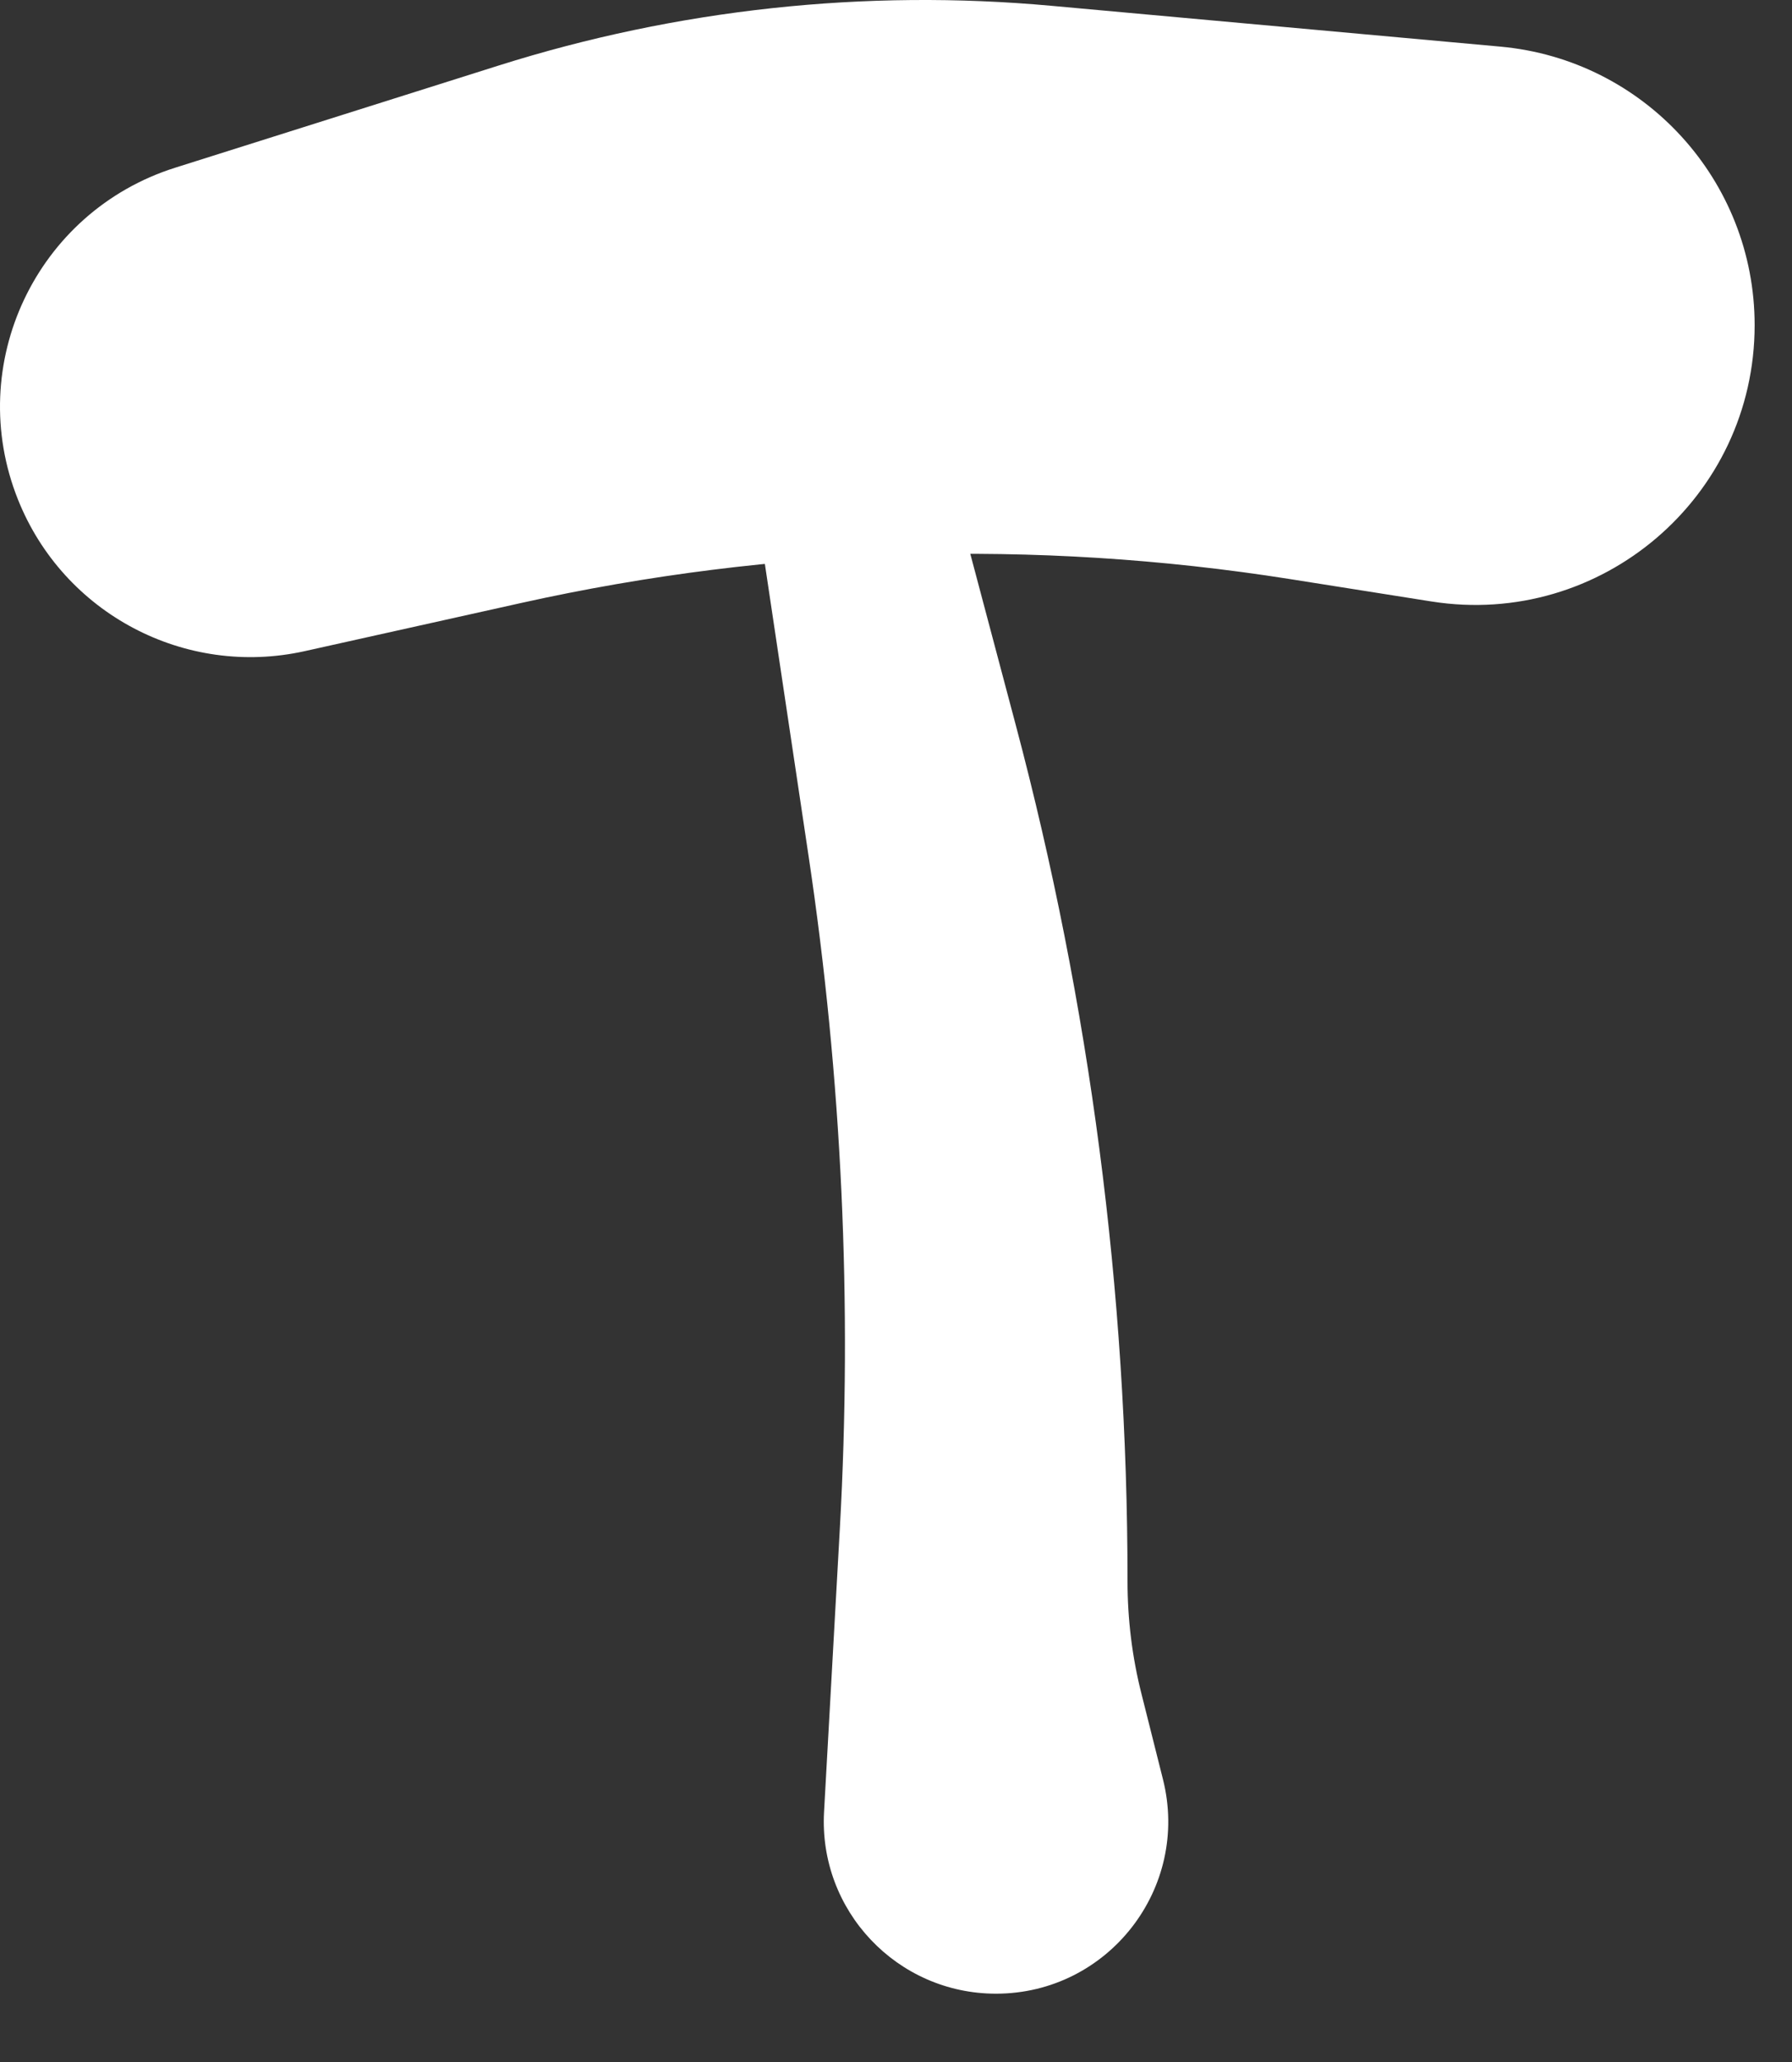
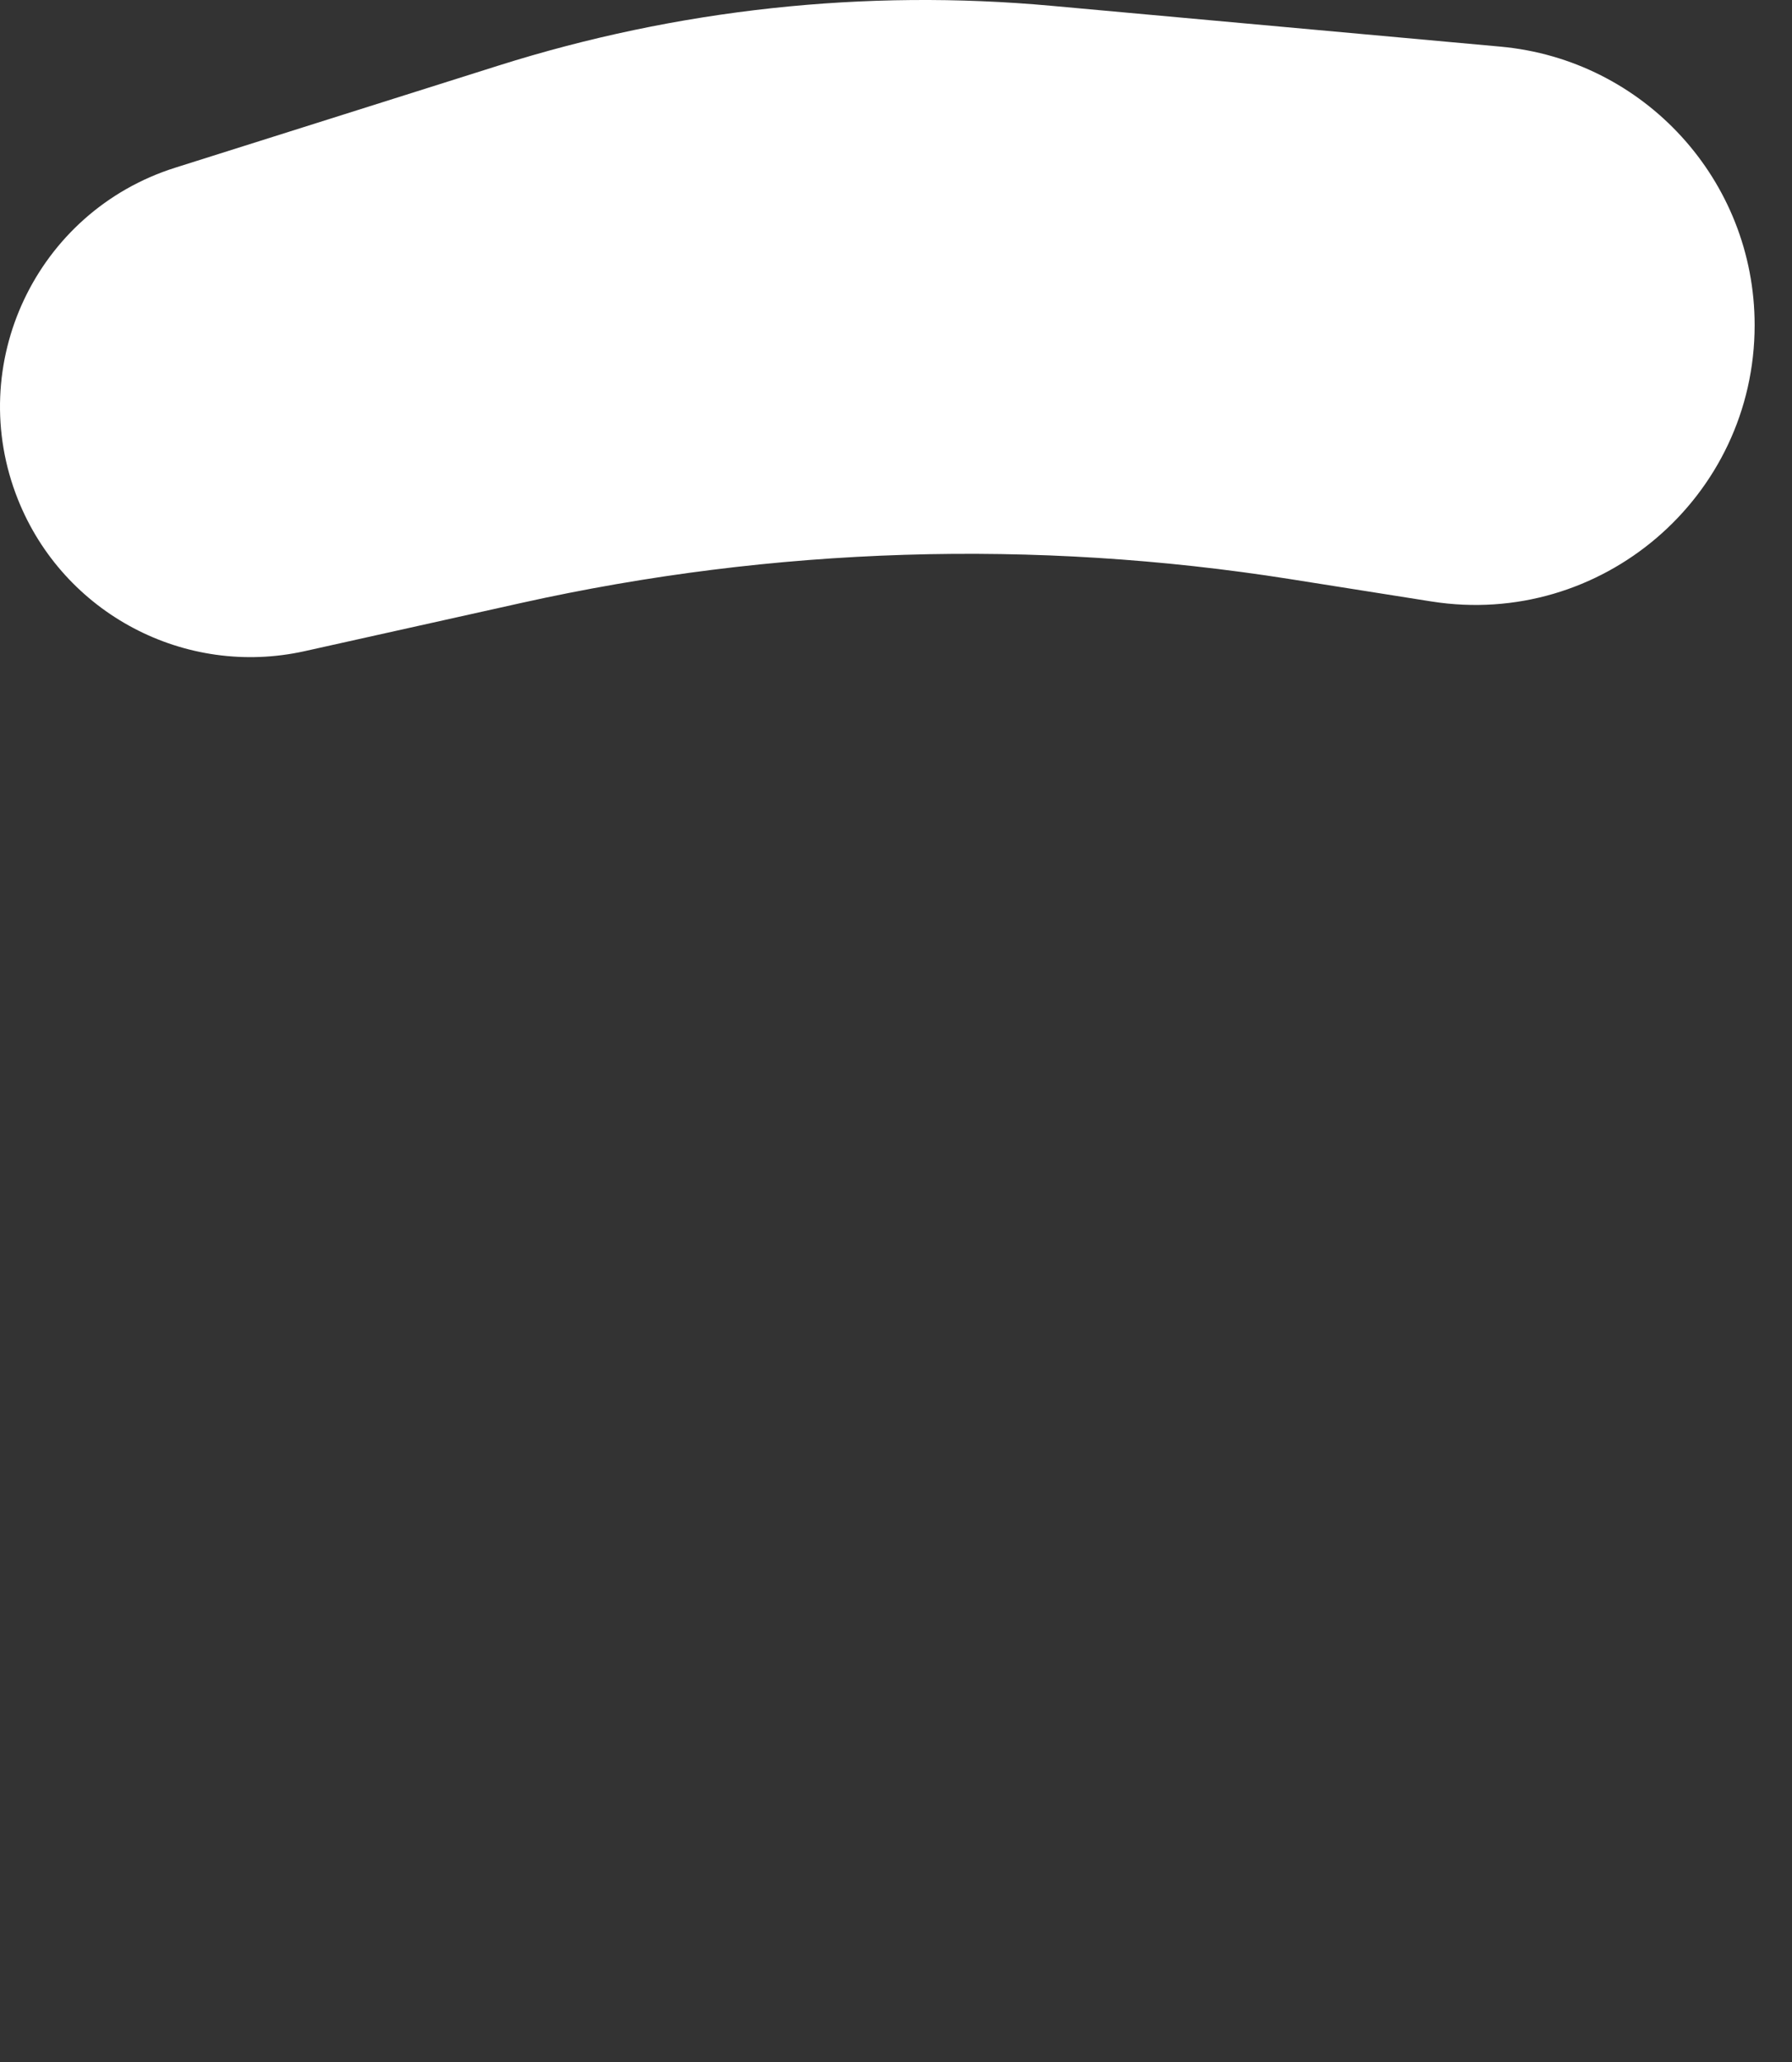
<svg xmlns="http://www.w3.org/2000/svg" fill="none" height="100%" overflow="visible" preserveAspectRatio="none" style="display: block;" viewBox="0 0 20 23" width="100%">
  <rect x="0" y="0" width="20" height="23" fill="#333333" stroke="none" />
  <g id="Vector">
    <path d="M0.201 5.573C-0.403 4.064 0.404 2.361 1.954 1.871L5.562 0.732C7.556 0.102 9.655 -0.125 11.737 0.065L16.745 0.52C18.352 0.666 19.583 2.013 19.583 3.627C19.583 5.544 17.87 7.008 15.976 6.709L14.396 6.459C11.546 6.009 8.637 6.099 5.82 6.725L3.401 7.263C2.064 7.56 0.709 6.844 0.201 5.573Z" fill="white" />
-     <path d="M8.526 4.152C9.049 3.444 10.159 3.655 10.385 4.506L11.335 8.081C12.164 11.199 12.584 14.412 12.584 17.638C12.584 18.063 12.636 18.487 12.741 18.899L12.979 19.845C13.286 21.06 12.368 22.238 11.116 22.238C10.012 22.238 9.135 21.311 9.197 20.209L9.373 17.053C9.513 14.543 9.396 12.025 9.023 9.54L8.333 4.931C8.291 4.656 8.361 4.376 8.526 4.152Z" fill="white" />
  </g>
</svg>